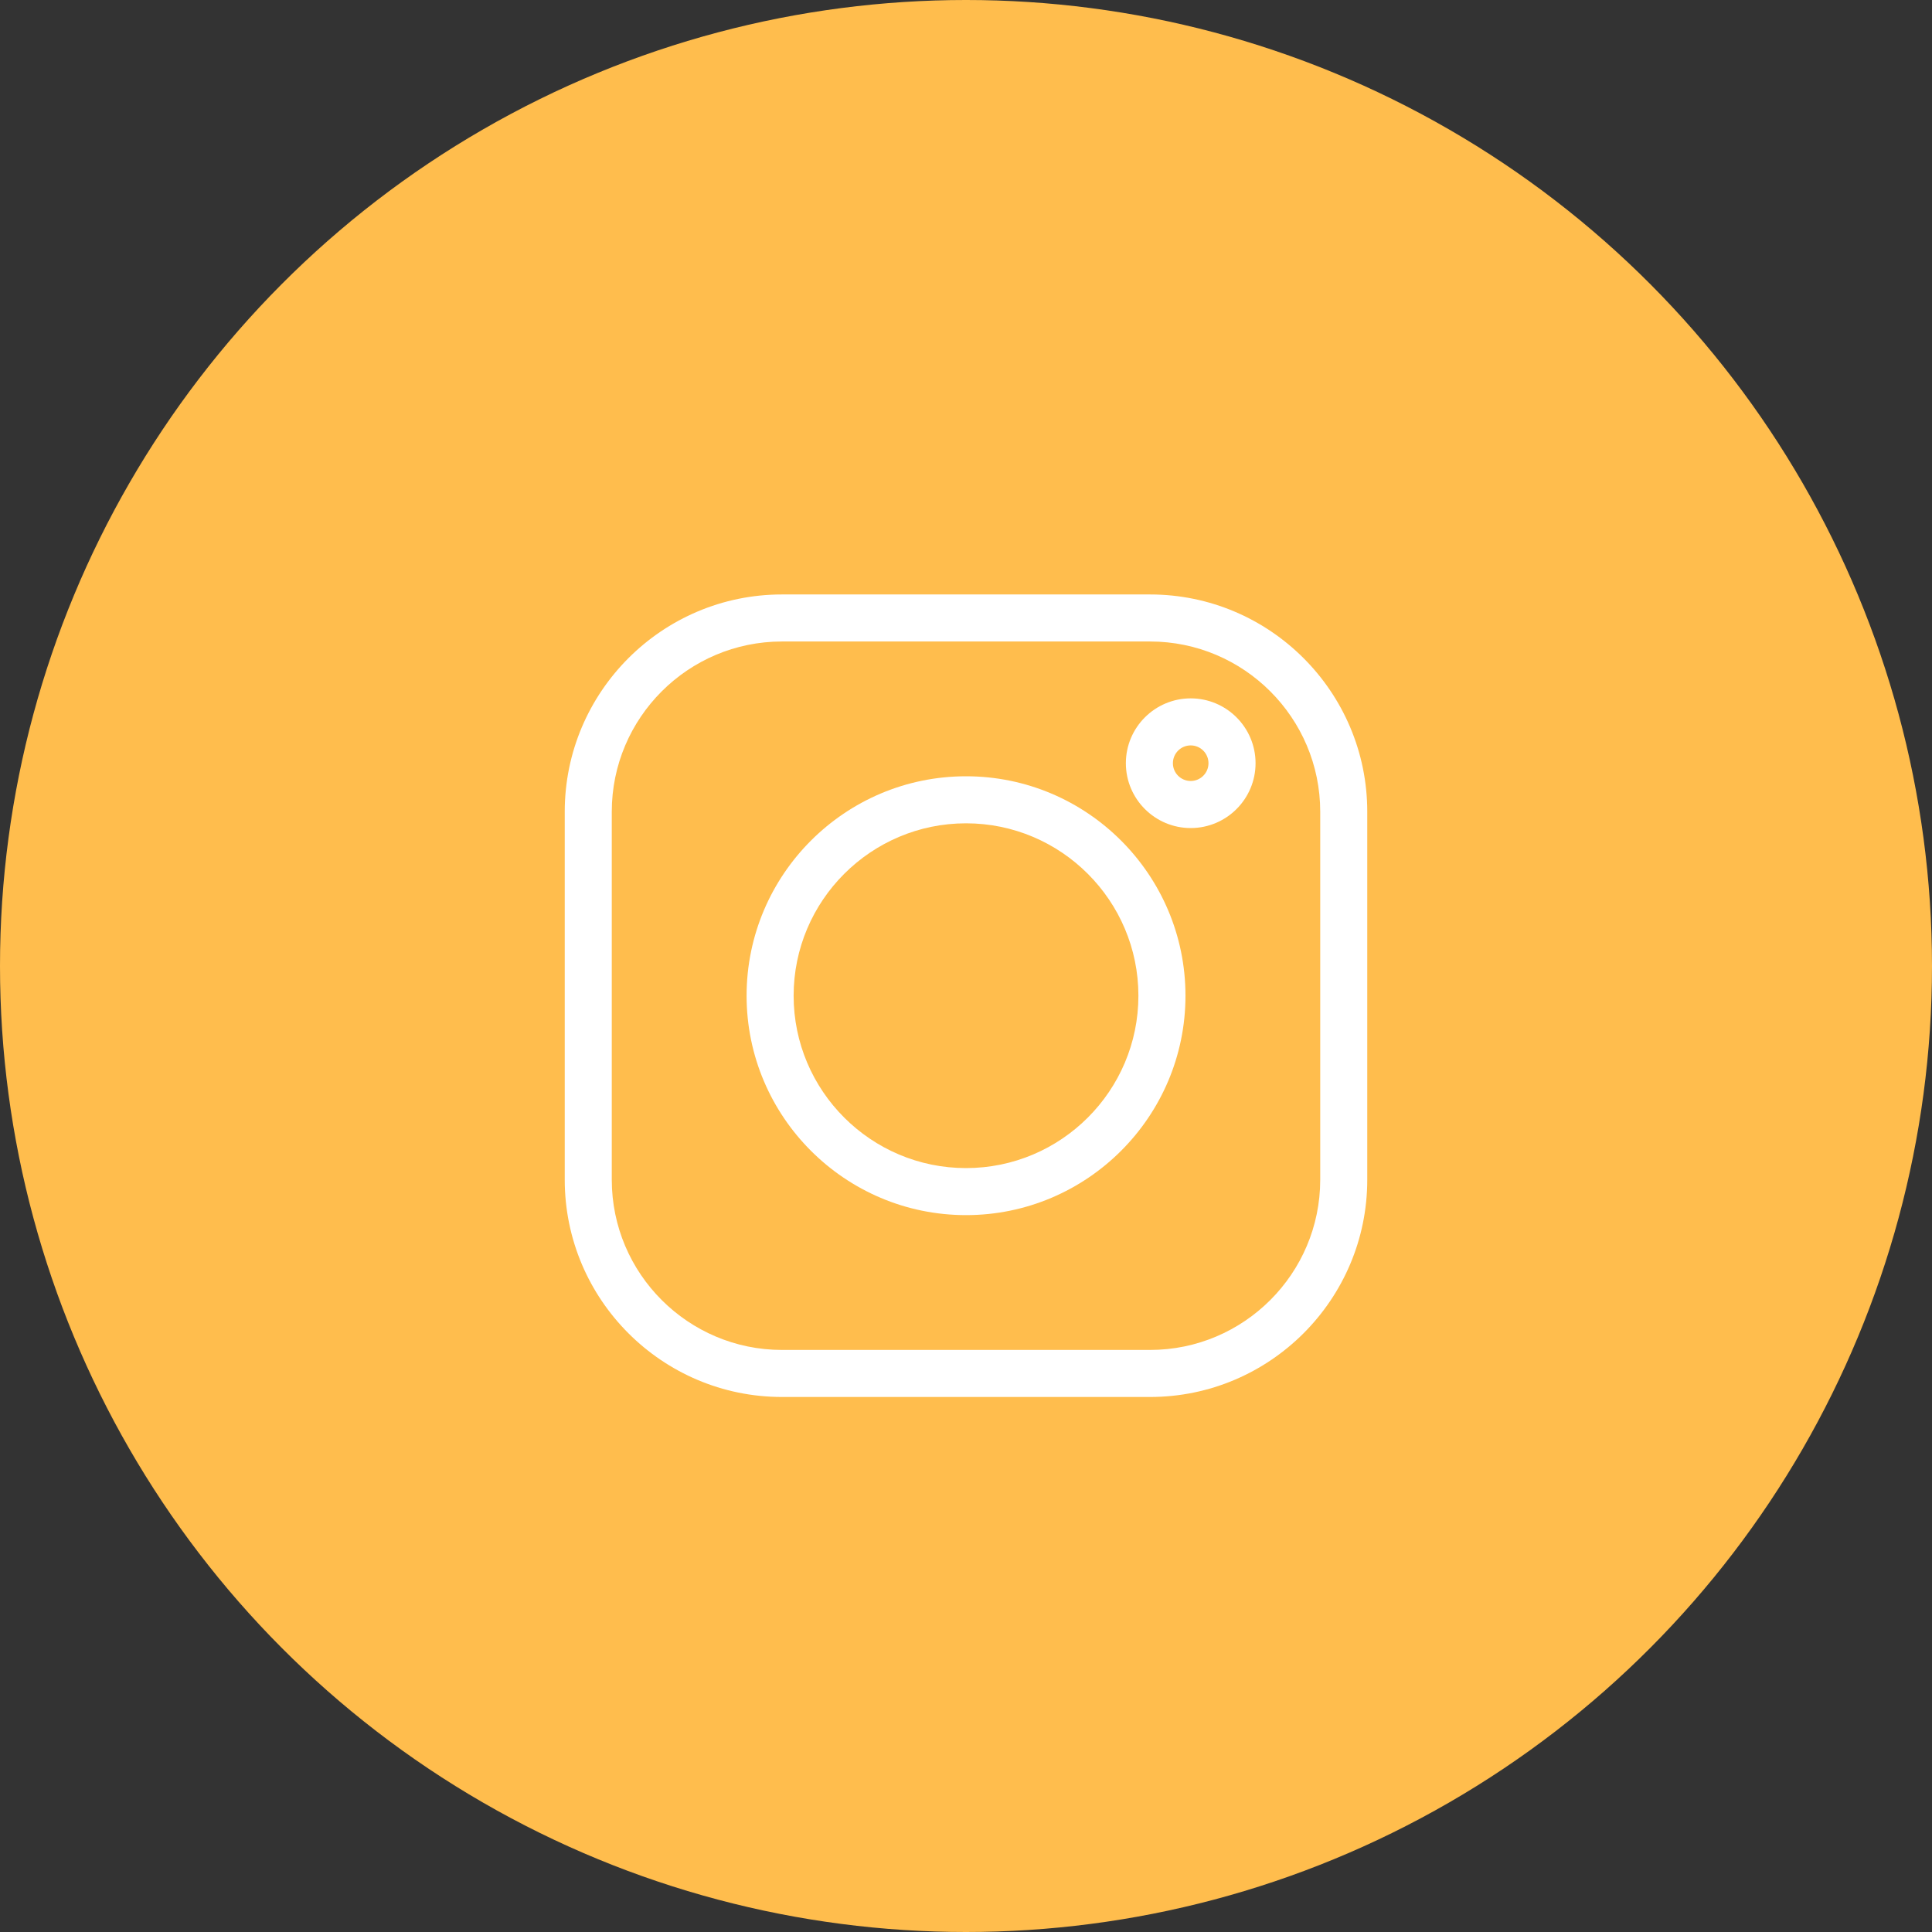
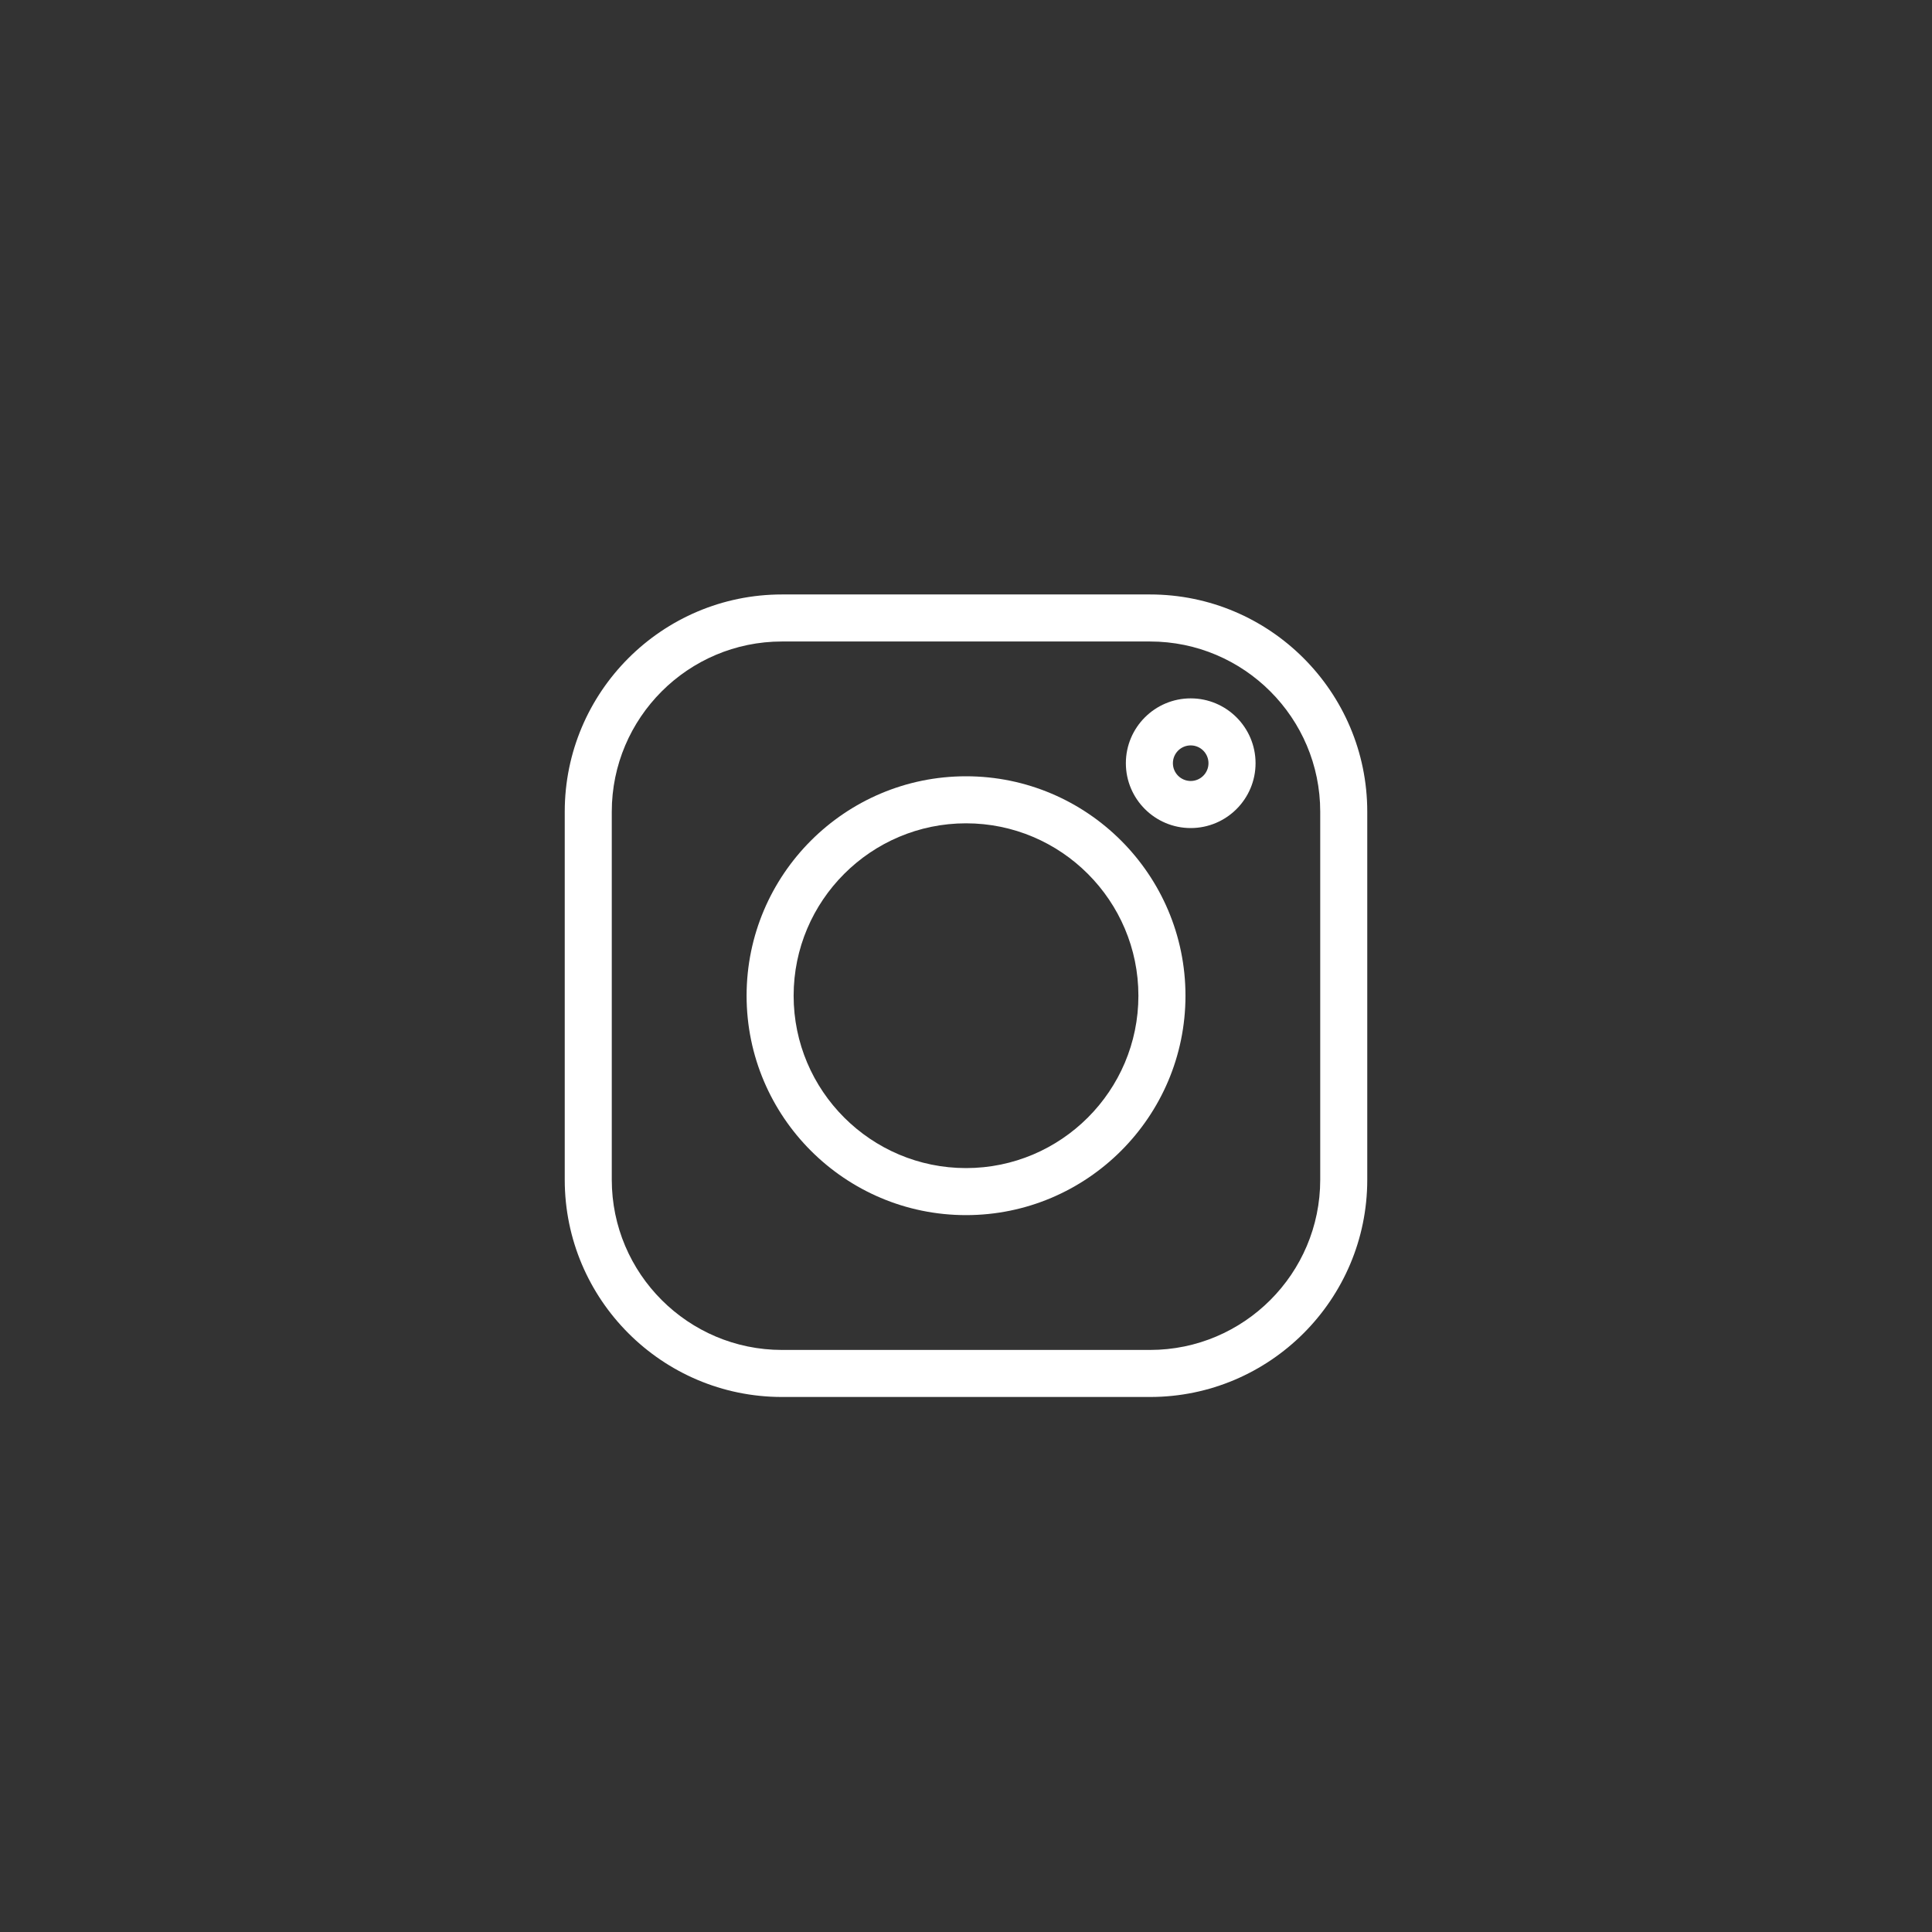
<svg xmlns="http://www.w3.org/2000/svg" width="55" height="55" viewBox="0 0 55 55" fill="none">
  <rect x="0" y="0" width="55" height="55" fill="#333333" stroke="none" />
-   <circle cx="27.5" cy="27.5" r="27.5" fill="#FFBD4D" />
  <path d="M32.739 16.923H22.261C18.851 16.923 16.077 19.697 16.077 23.107V33.585C16.077 36.995 18.851 39.769 22.261 39.769H32.739C36.149 39.769 38.923 36.995 38.923 33.585V23.107C38.923 19.697 36.149 16.923 32.739 16.923ZM37.584 33.585C37.584 36.256 35.411 38.43 32.739 38.43H22.261C19.59 38.43 17.416 36.256 17.416 33.585V23.107C17.416 20.436 19.59 18.262 22.261 18.262H32.739C35.411 18.262 37.584 20.436 37.584 23.107V33.585Z" fill="white" />
-   <path d="M27.501 22.099C24.056 22.099 21.254 24.901 21.254 28.346C21.254 31.79 24.056 34.592 27.501 34.592C30.945 34.592 33.748 31.79 33.748 28.346C33.748 24.901 30.945 22.099 27.501 22.099ZM27.501 33.253C24.795 33.253 22.593 31.052 22.593 28.346C22.593 25.64 24.795 23.438 27.501 23.438C30.207 23.438 32.408 25.64 32.408 28.346C32.408 31.052 30.207 33.253 27.501 33.253Z" fill="white" />
+   <path d="M27.501 22.099C24.056 22.099 21.254 24.901 21.254 28.346C21.254 31.79 24.056 34.592 27.501 34.592C30.945 34.592 33.748 31.79 33.748 28.346C33.748 24.901 30.945 22.099 27.501 22.099M27.501 33.253C24.795 33.253 22.593 31.052 22.593 28.346C22.593 25.64 24.795 23.438 27.501 23.438C30.207 23.438 32.408 25.64 32.408 28.346C32.408 31.052 30.207 33.253 27.501 33.253Z" fill="white" />
  <path d="M33.897 19.881C32.879 19.881 32.051 20.709 32.051 21.727C32.051 22.745 32.879 23.573 33.897 23.573C34.915 23.573 35.743 22.745 35.743 21.727C35.743 20.709 34.915 19.881 33.897 19.881ZM33.897 22.233C33.617 22.233 33.39 22.006 33.39 21.727C33.39 21.447 33.617 21.22 33.897 21.22C34.176 21.22 34.403 21.447 34.403 21.727C34.403 22.006 34.176 22.233 33.897 22.233Z" fill="white" />
</svg>